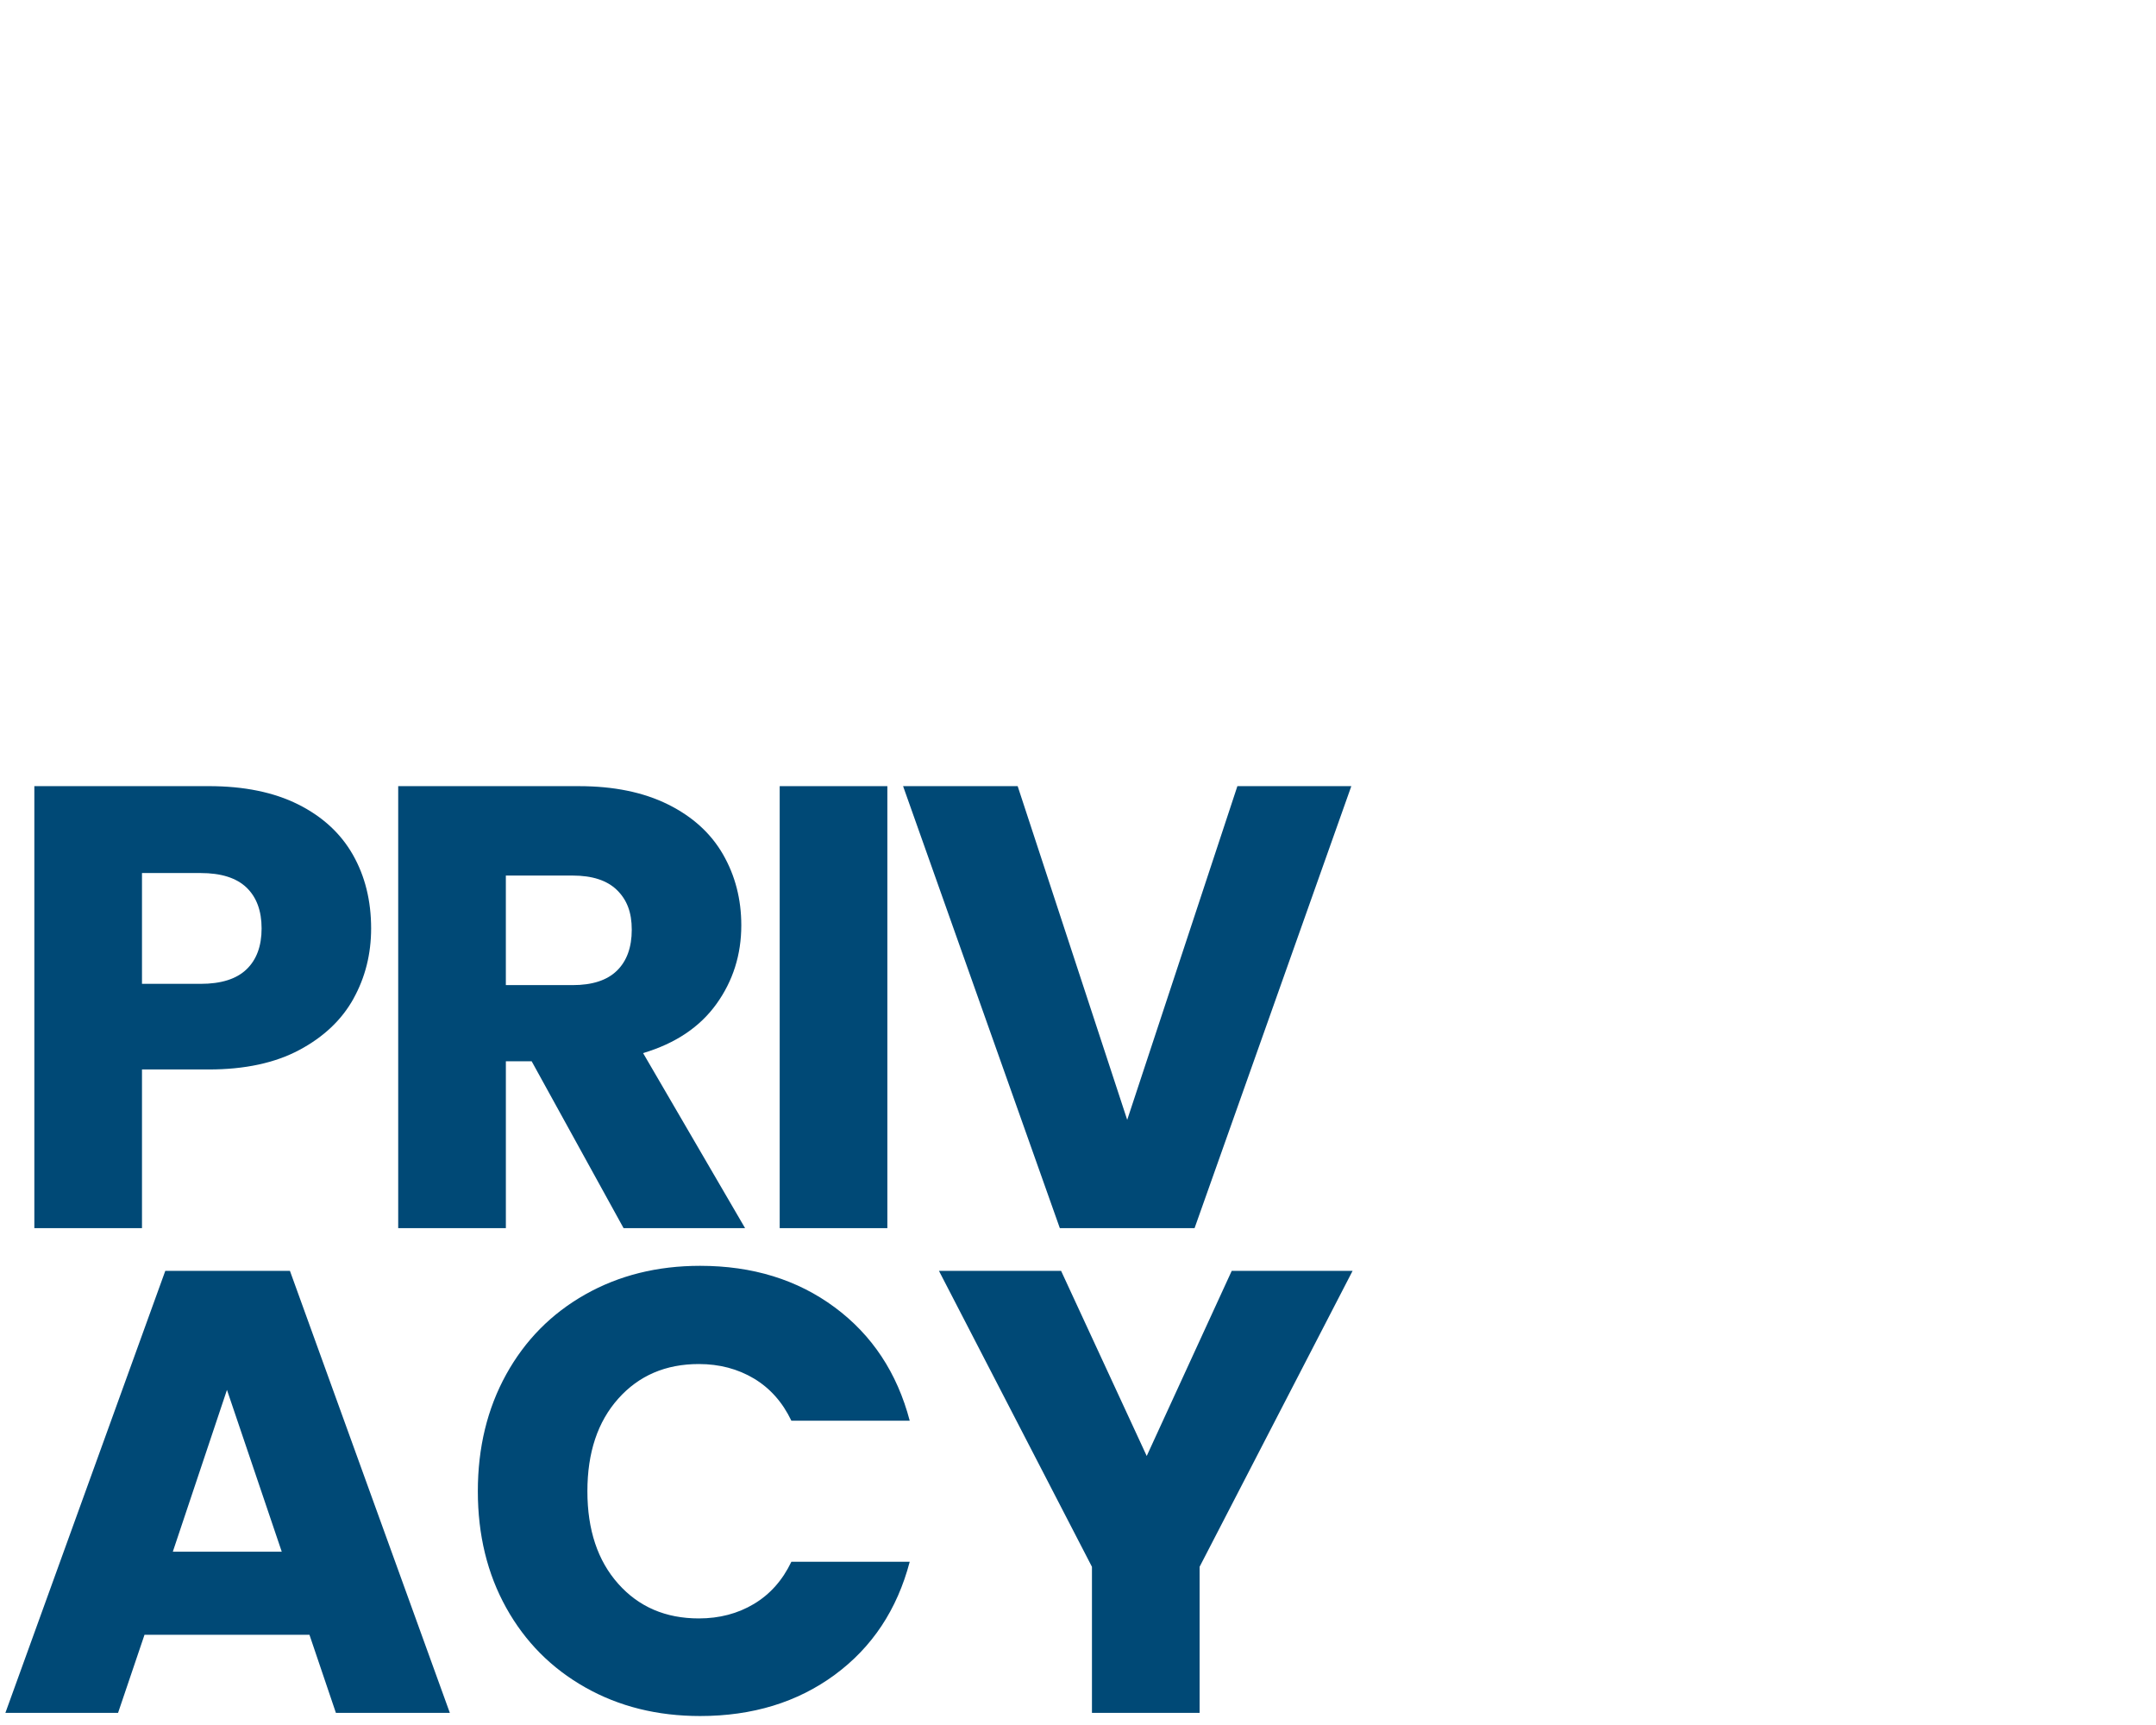
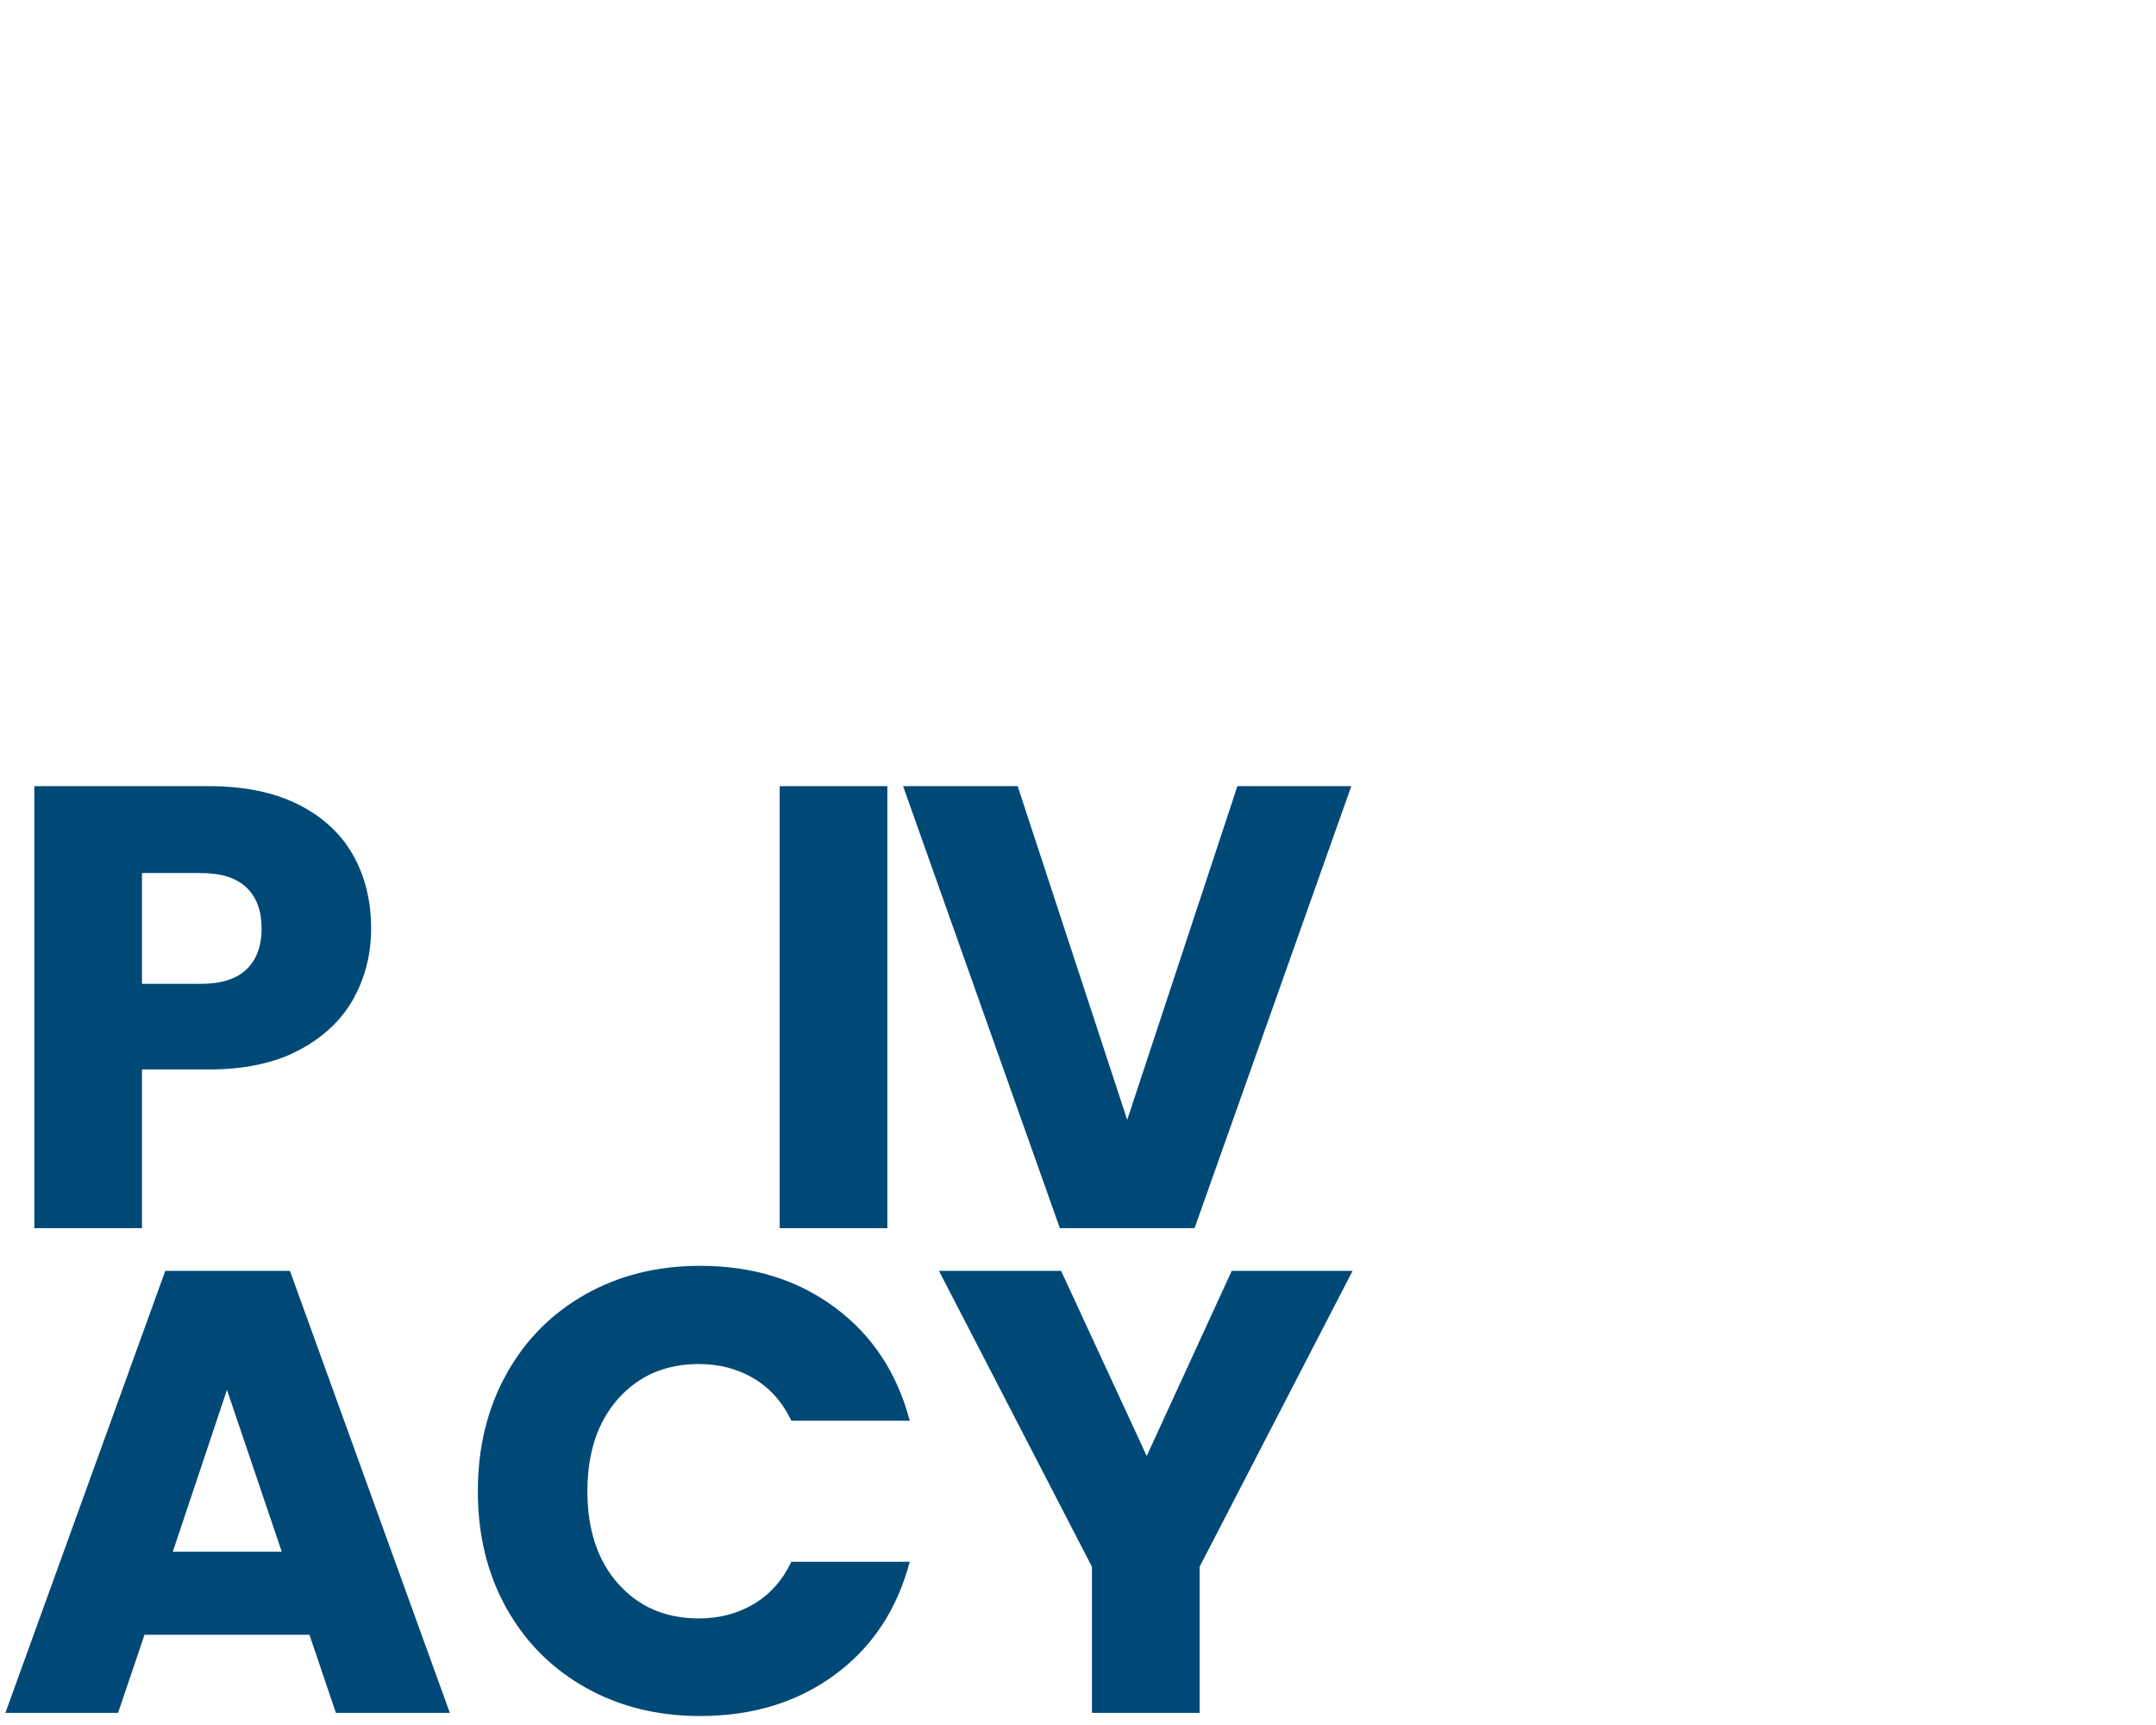
<svg xmlns="http://www.w3.org/2000/svg" id="Ebene_1" version="1.1" viewBox="0 0 1250 1000">
  <defs>
    <style> .st0 { fill: #004976; } </style>
  </defs>
  <path class="st0" d="M204.96,578.92c-6.82,12.29-17.28,22.21-31.39,29.75-14.12,7.54-31.64,11.31-52.56,11.31h-38.69v91.98H19.91v-256.23h101.1c20.44,0,37.71,3.53,51.83,10.58,14.11,7.06,24.69,16.79,31.75,29.2,7.06,12.41,10.58,26.65,10.58,42.7,0,14.85-3.41,28.41-10.22,40.7ZM142.91,561.95c5.84-5.59,8.76-13.5,8.76-23.72s-2.92-18.12-8.76-23.72c-5.84-5.59-14.73-8.4-26.64-8.4h-33.95v64.24h33.95c11.92,0,20.8-2.79,26.64-8.4Z" />
-   <path class="st0" d="M361.54,711.97l-53.29-96.73h-14.96v96.73h-62.42v-256.23h104.75c20.19,0,37.41,3.53,51.65,10.58,14.23,7.06,24.88,16.73,31.94,29.02,7.05,12.29,10.58,25.98,10.58,41.06,0,17.04-4.81,32.25-14.42,45.62-9.62,13.39-23.79,22.88-42.52,28.47l59.13,101.47h-70.45ZM293.28,571.08h38.69c11.44,0,20.01-2.79,25.73-8.39,5.71-5.59,8.58-13.5,8.58-23.72s-2.86-17.39-8.58-23c-5.72-5.59-14.3-8.4-25.73-8.4h-38.69v63.51Z" />
  <path class="st0" d="M514.47,455.74v256.23h-62.42v-256.23h62.42Z" />
  <path class="st0" d="M783.46,455.74l-90.88,256.23h-78.11l-90.88-256.23h66.43l63.51,193.45,63.88-193.45h66.07Z" />
  <path class="st0" d="M179.41,947.71h-95.63l-15.33,45.26H3.12l92.71-256.23h72.27l92.71,256.23h-66.06l-15.33-45.26ZM163.35,899.53l-31.76-93.8-31.39,93.8h63.15Z" />
  <path class="st0" d="M293.47,796.78c10.95-19.83,26.22-35.28,45.81-46.36,19.58-11.07,41.79-16.61,66.61-16.61,30.41,0,56.45,8.03,78.11,24.09,21.65,16.06,36.13,37.96,43.44,65.7h-68.62c-5.11-10.7-12.35-18.85-21.72-24.46-9.37-5.59-20.02-8.39-31.94-8.39-19.23,0-34.8,6.7-46.72,20.08-11.93,13.38-17.88,31.27-17.88,53.65s5.96,40.28,17.88,53.66c11.92,13.39,27.49,20.08,46.72,20.08,11.92,0,22.57-2.79,31.94-8.39,9.36-5.6,16.61-13.75,21.72-24.46h68.62c-7.3,27.74-21.78,49.58-43.44,65.52-21.66,15.94-47.7,23.91-78.11,23.91-24.82,0-47.03-5.53-66.61-16.61-19.59-11.07-34.86-26.46-45.81-46.17-10.95-19.71-16.43-42.21-16.43-67.53s5.48-47.87,16.43-67.71Z" />
  <path class="st0" d="M784.2,736.74l-88.7,171.55v84.68h-62.41v-84.68l-88.7-171.55h70.81l49.64,107.31,49.28-107.31h70.08Z" />
</svg>